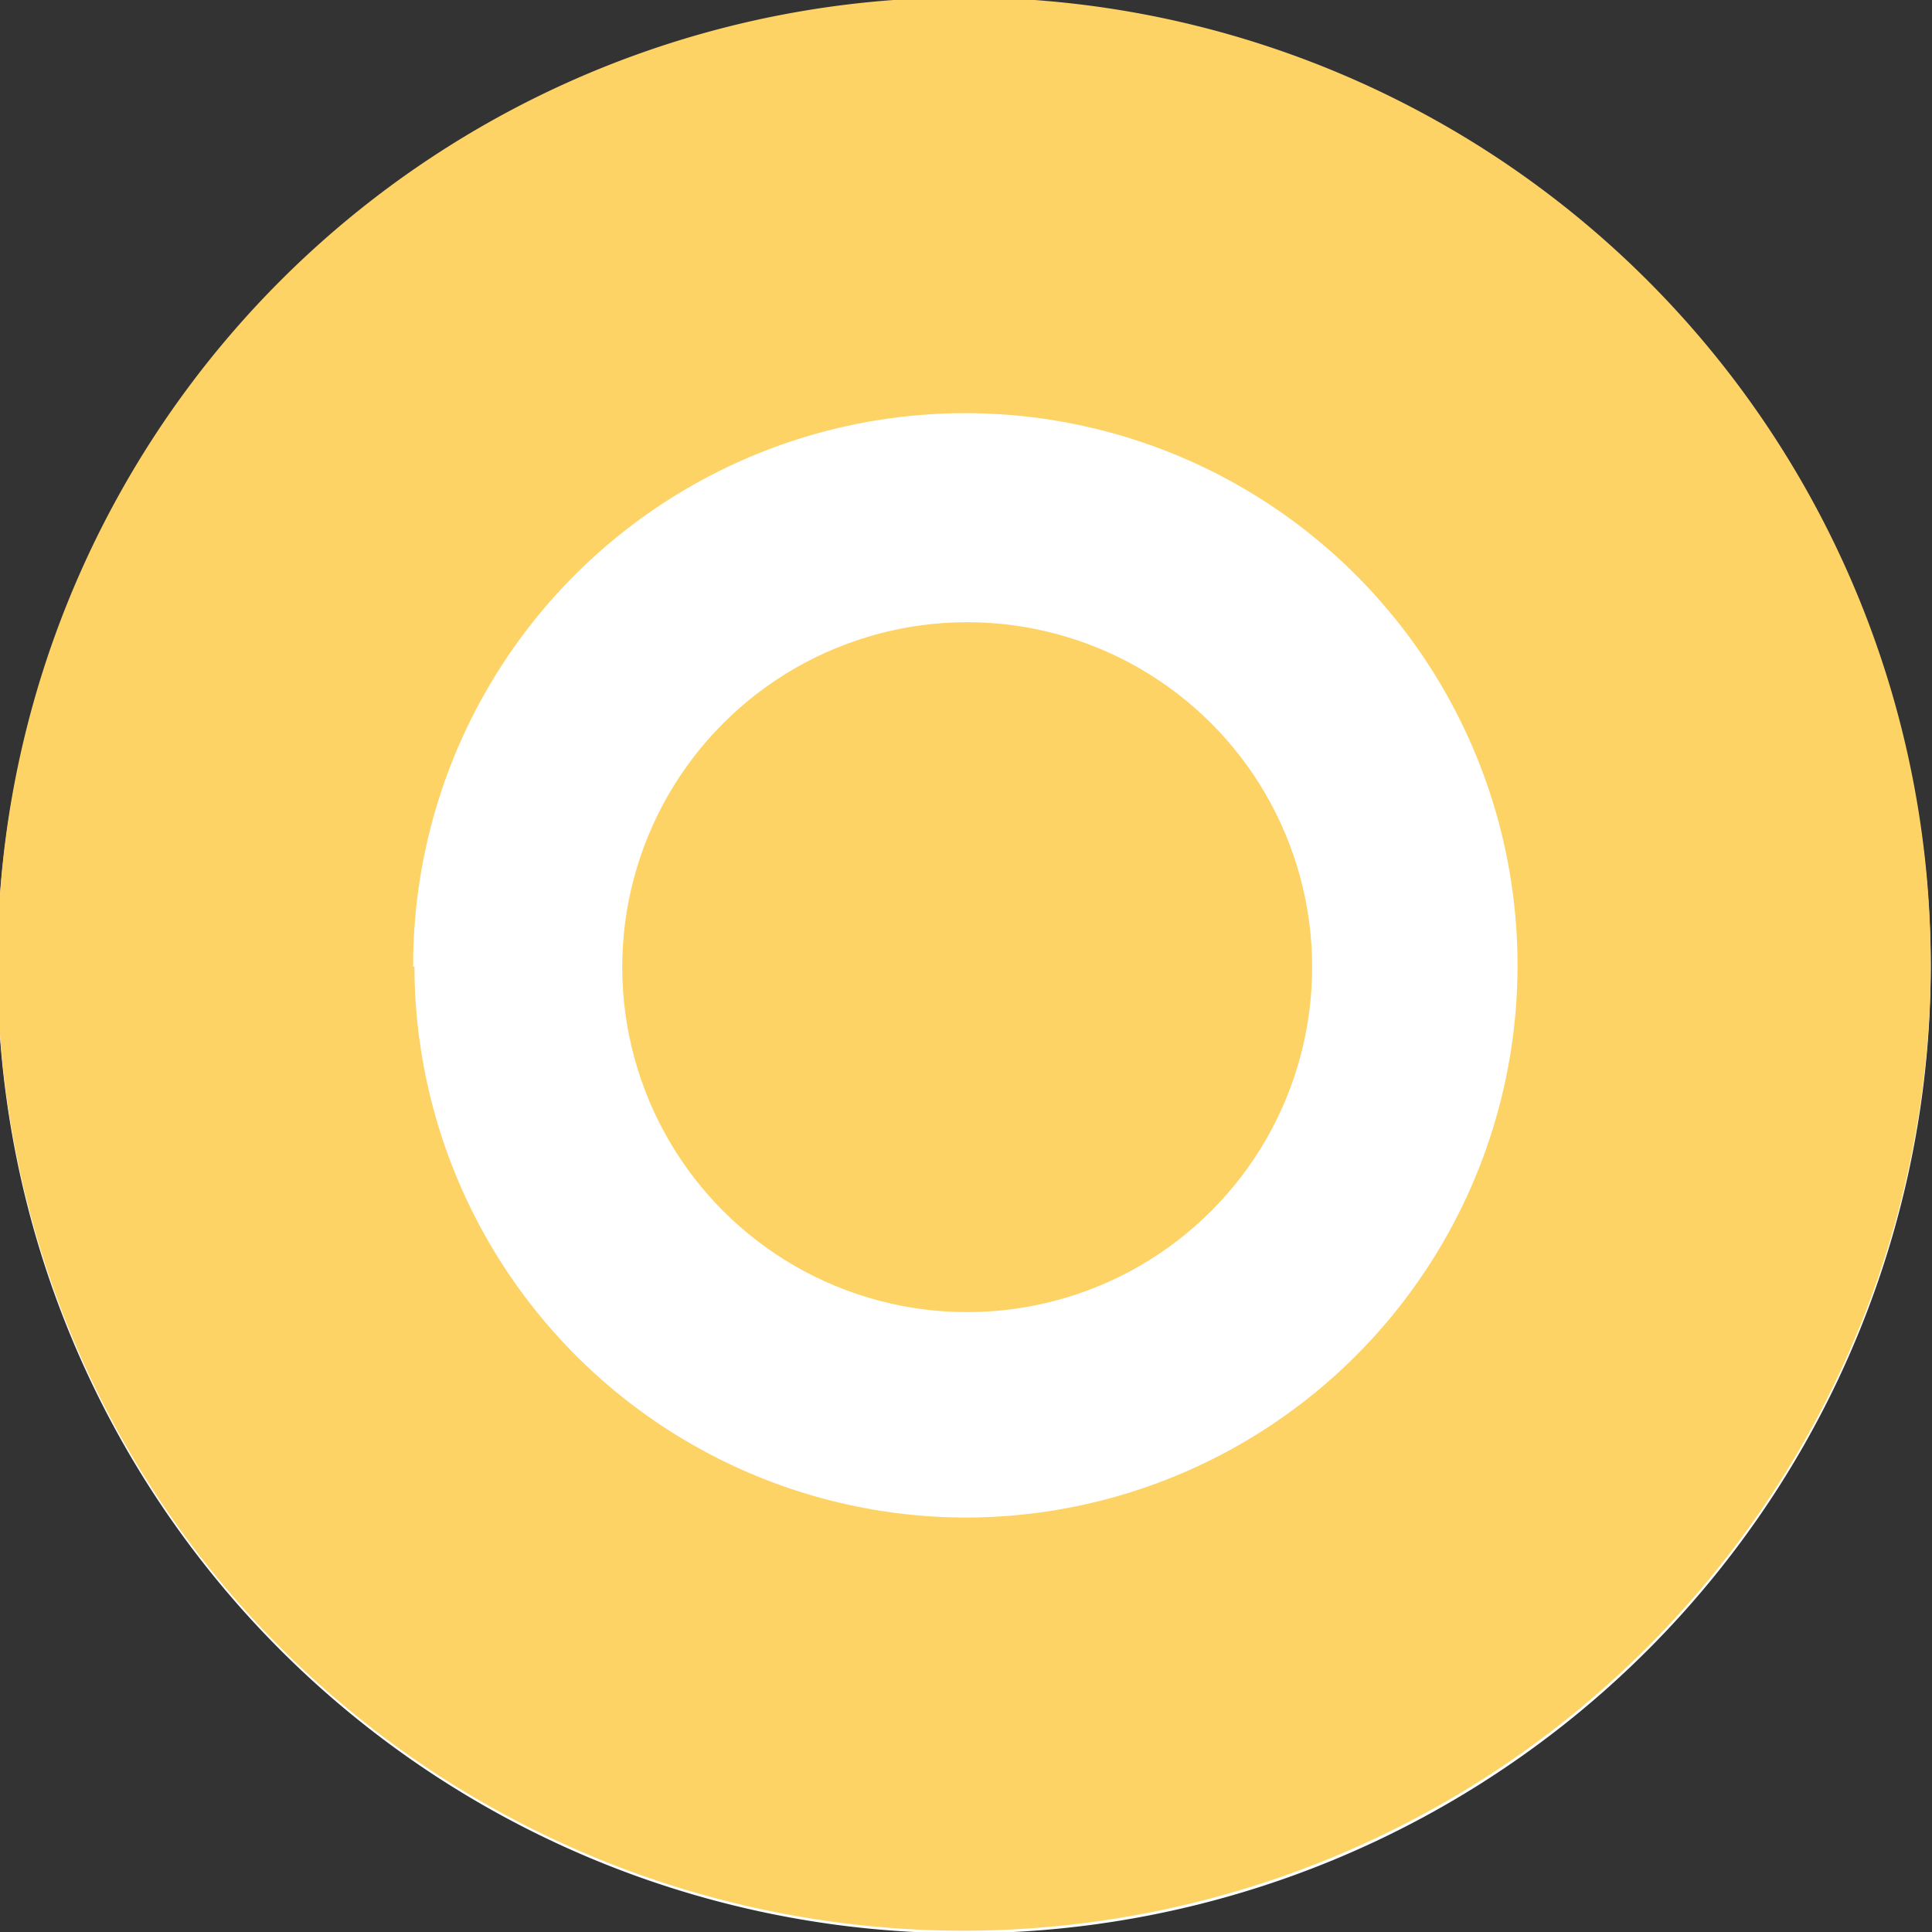
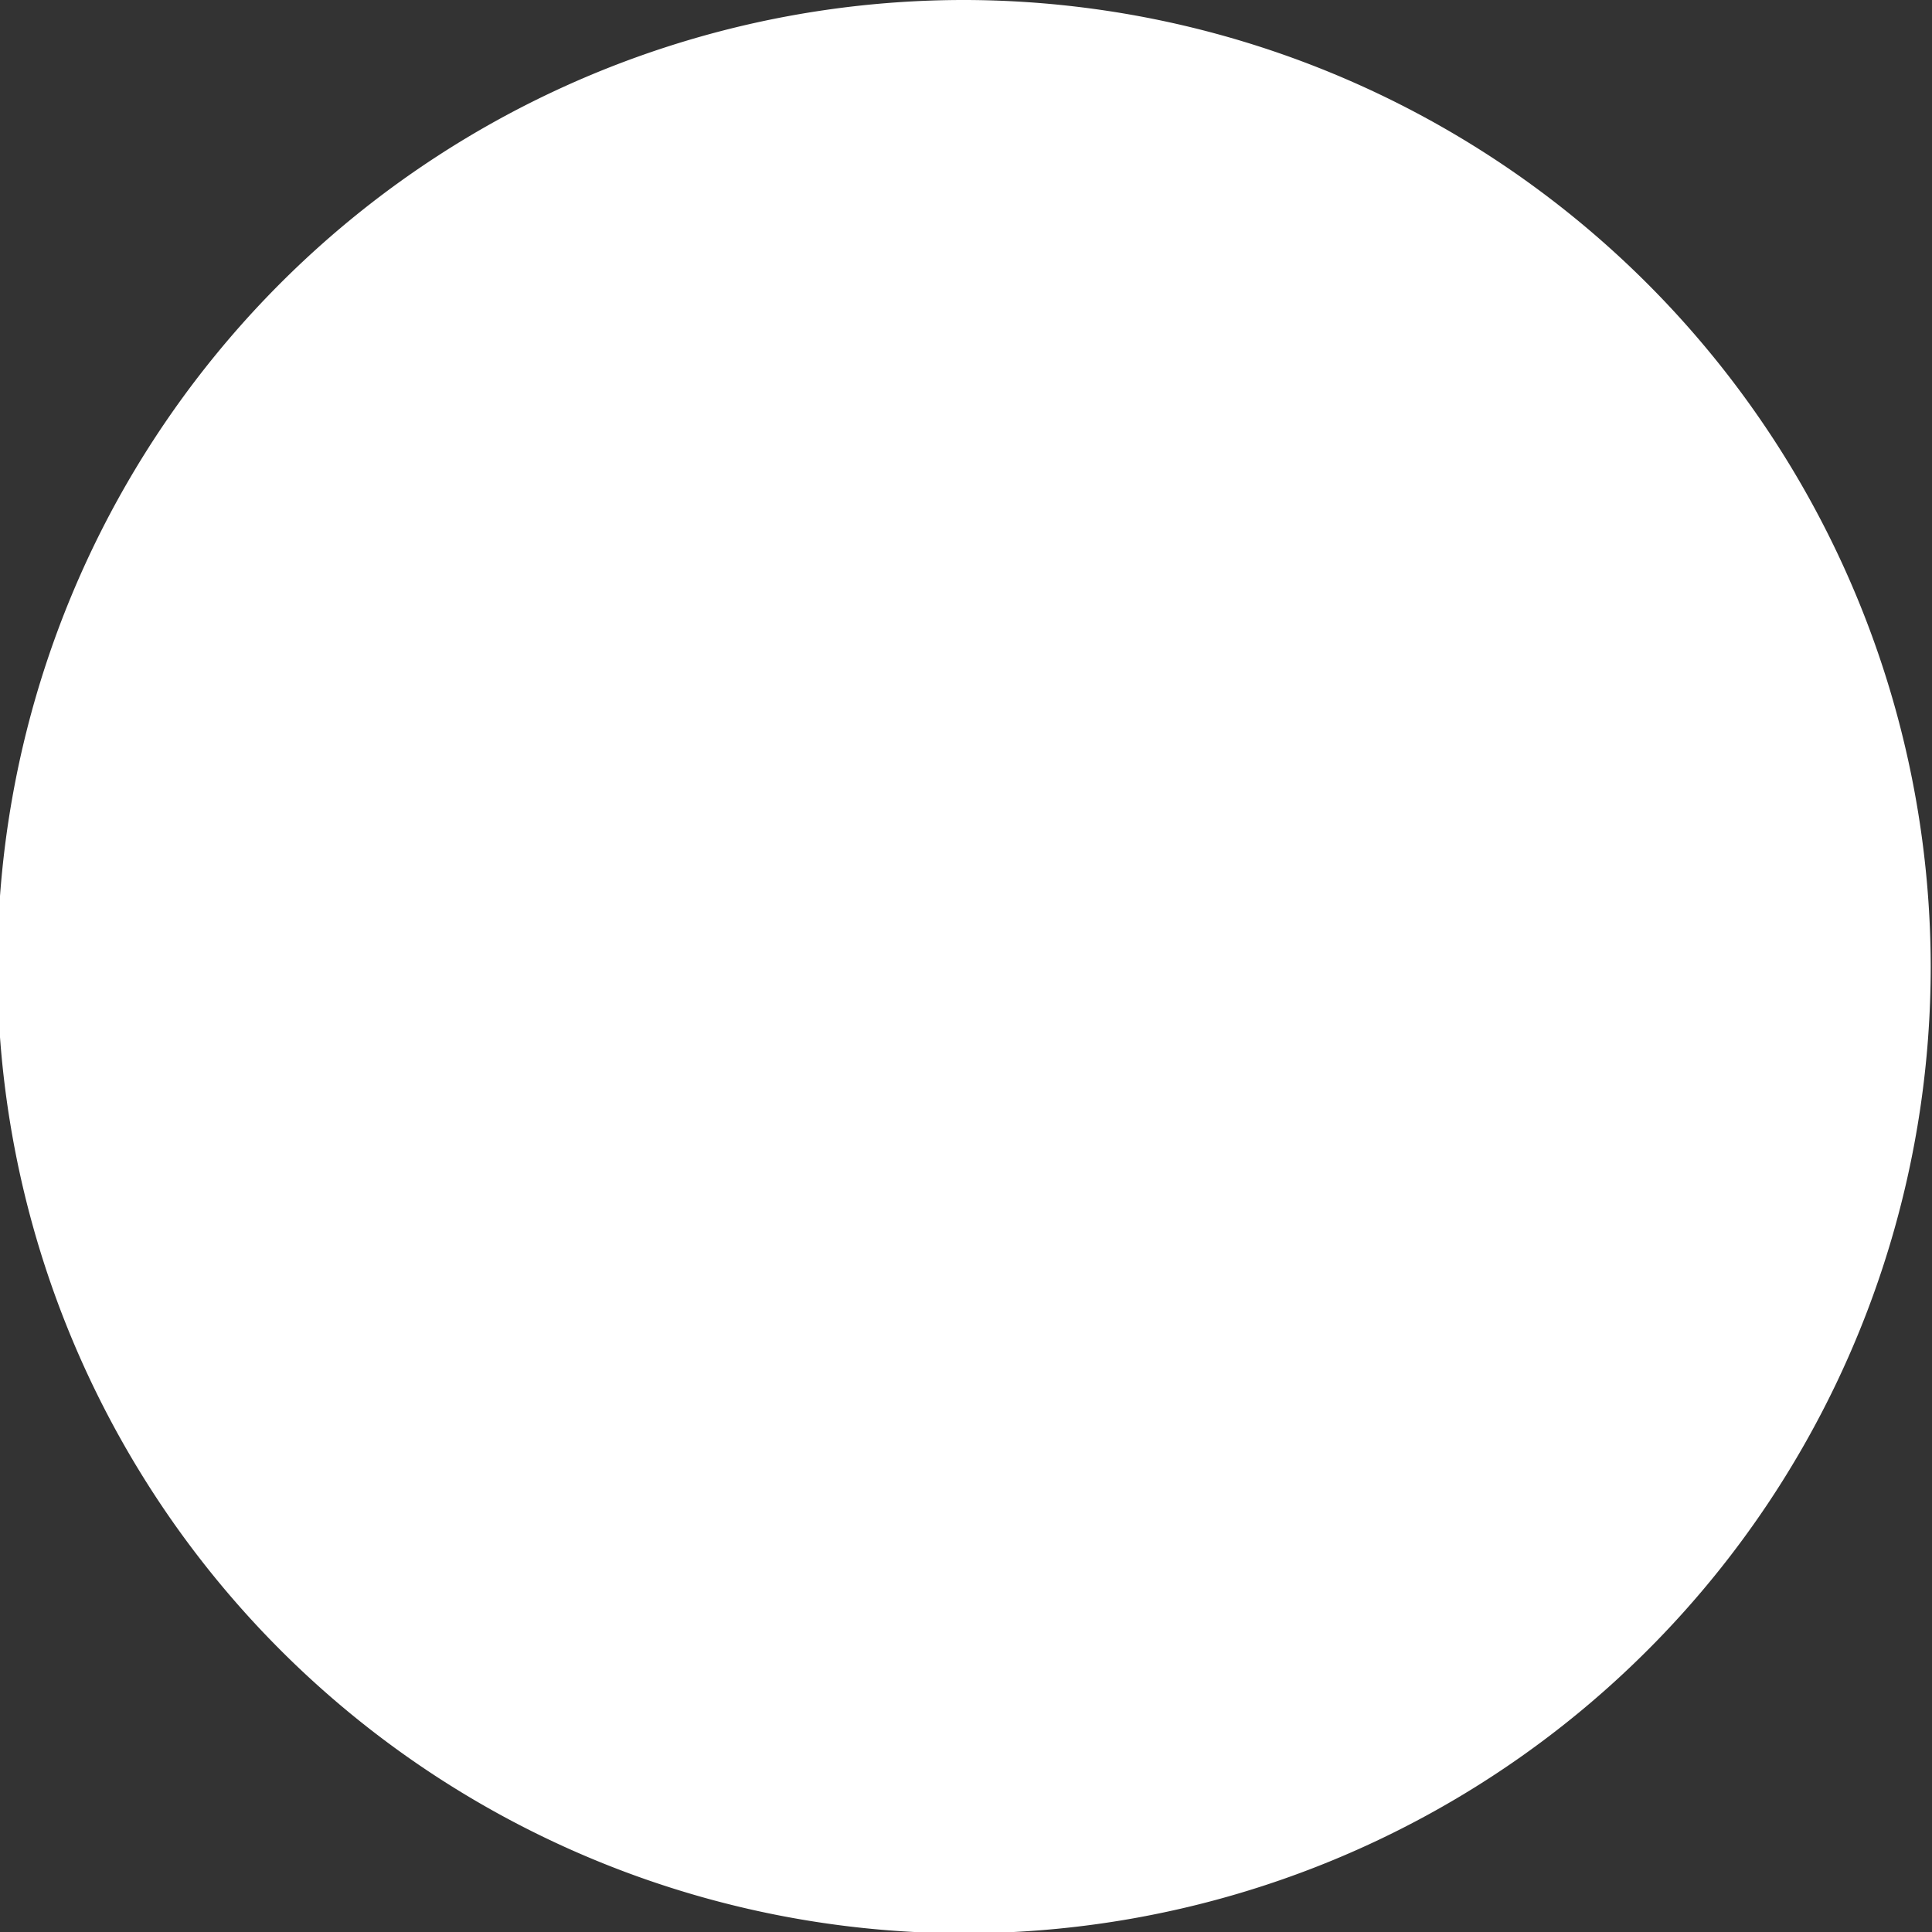
<svg xmlns="http://www.w3.org/2000/svg" viewBox="0 0 15.01 15.01">
  <rect x="0" y="0" width="15.01" height="15.01" fill="#333333" stroke="none" />
  <defs>
    <style>.cls-1{fill:#fff;}.cls-2{fill:#fdd366;}</style>
  </defs>
  <g id="Layer_2" data-name="Layer 2">
    <g id="Layer_1-2" data-name="Layer 1">
      <path class="cls-1" d="M15,7.51A7.51,7.51,0,1,1,7.5,0,7.52,7.52,0,0,1,15,7.51Z" />
-       <path class="cls-2" d="M15,7.51A7.51,7.51,0,1,0,7.5,15,7.52,7.52,0,0,0,15,7.51Zm-11.79,0A4.29,4.29,0,1,1,7.5,11.79,4.29,4.29,0,0,1,3.22,7.51Z" />
-       <circle class="cls-2" cx="7.51" cy="7.51" r="2.68" transform="translate(-1.52 1.93) rotate(-13.28)" />
    </g>
  </g>
</svg>